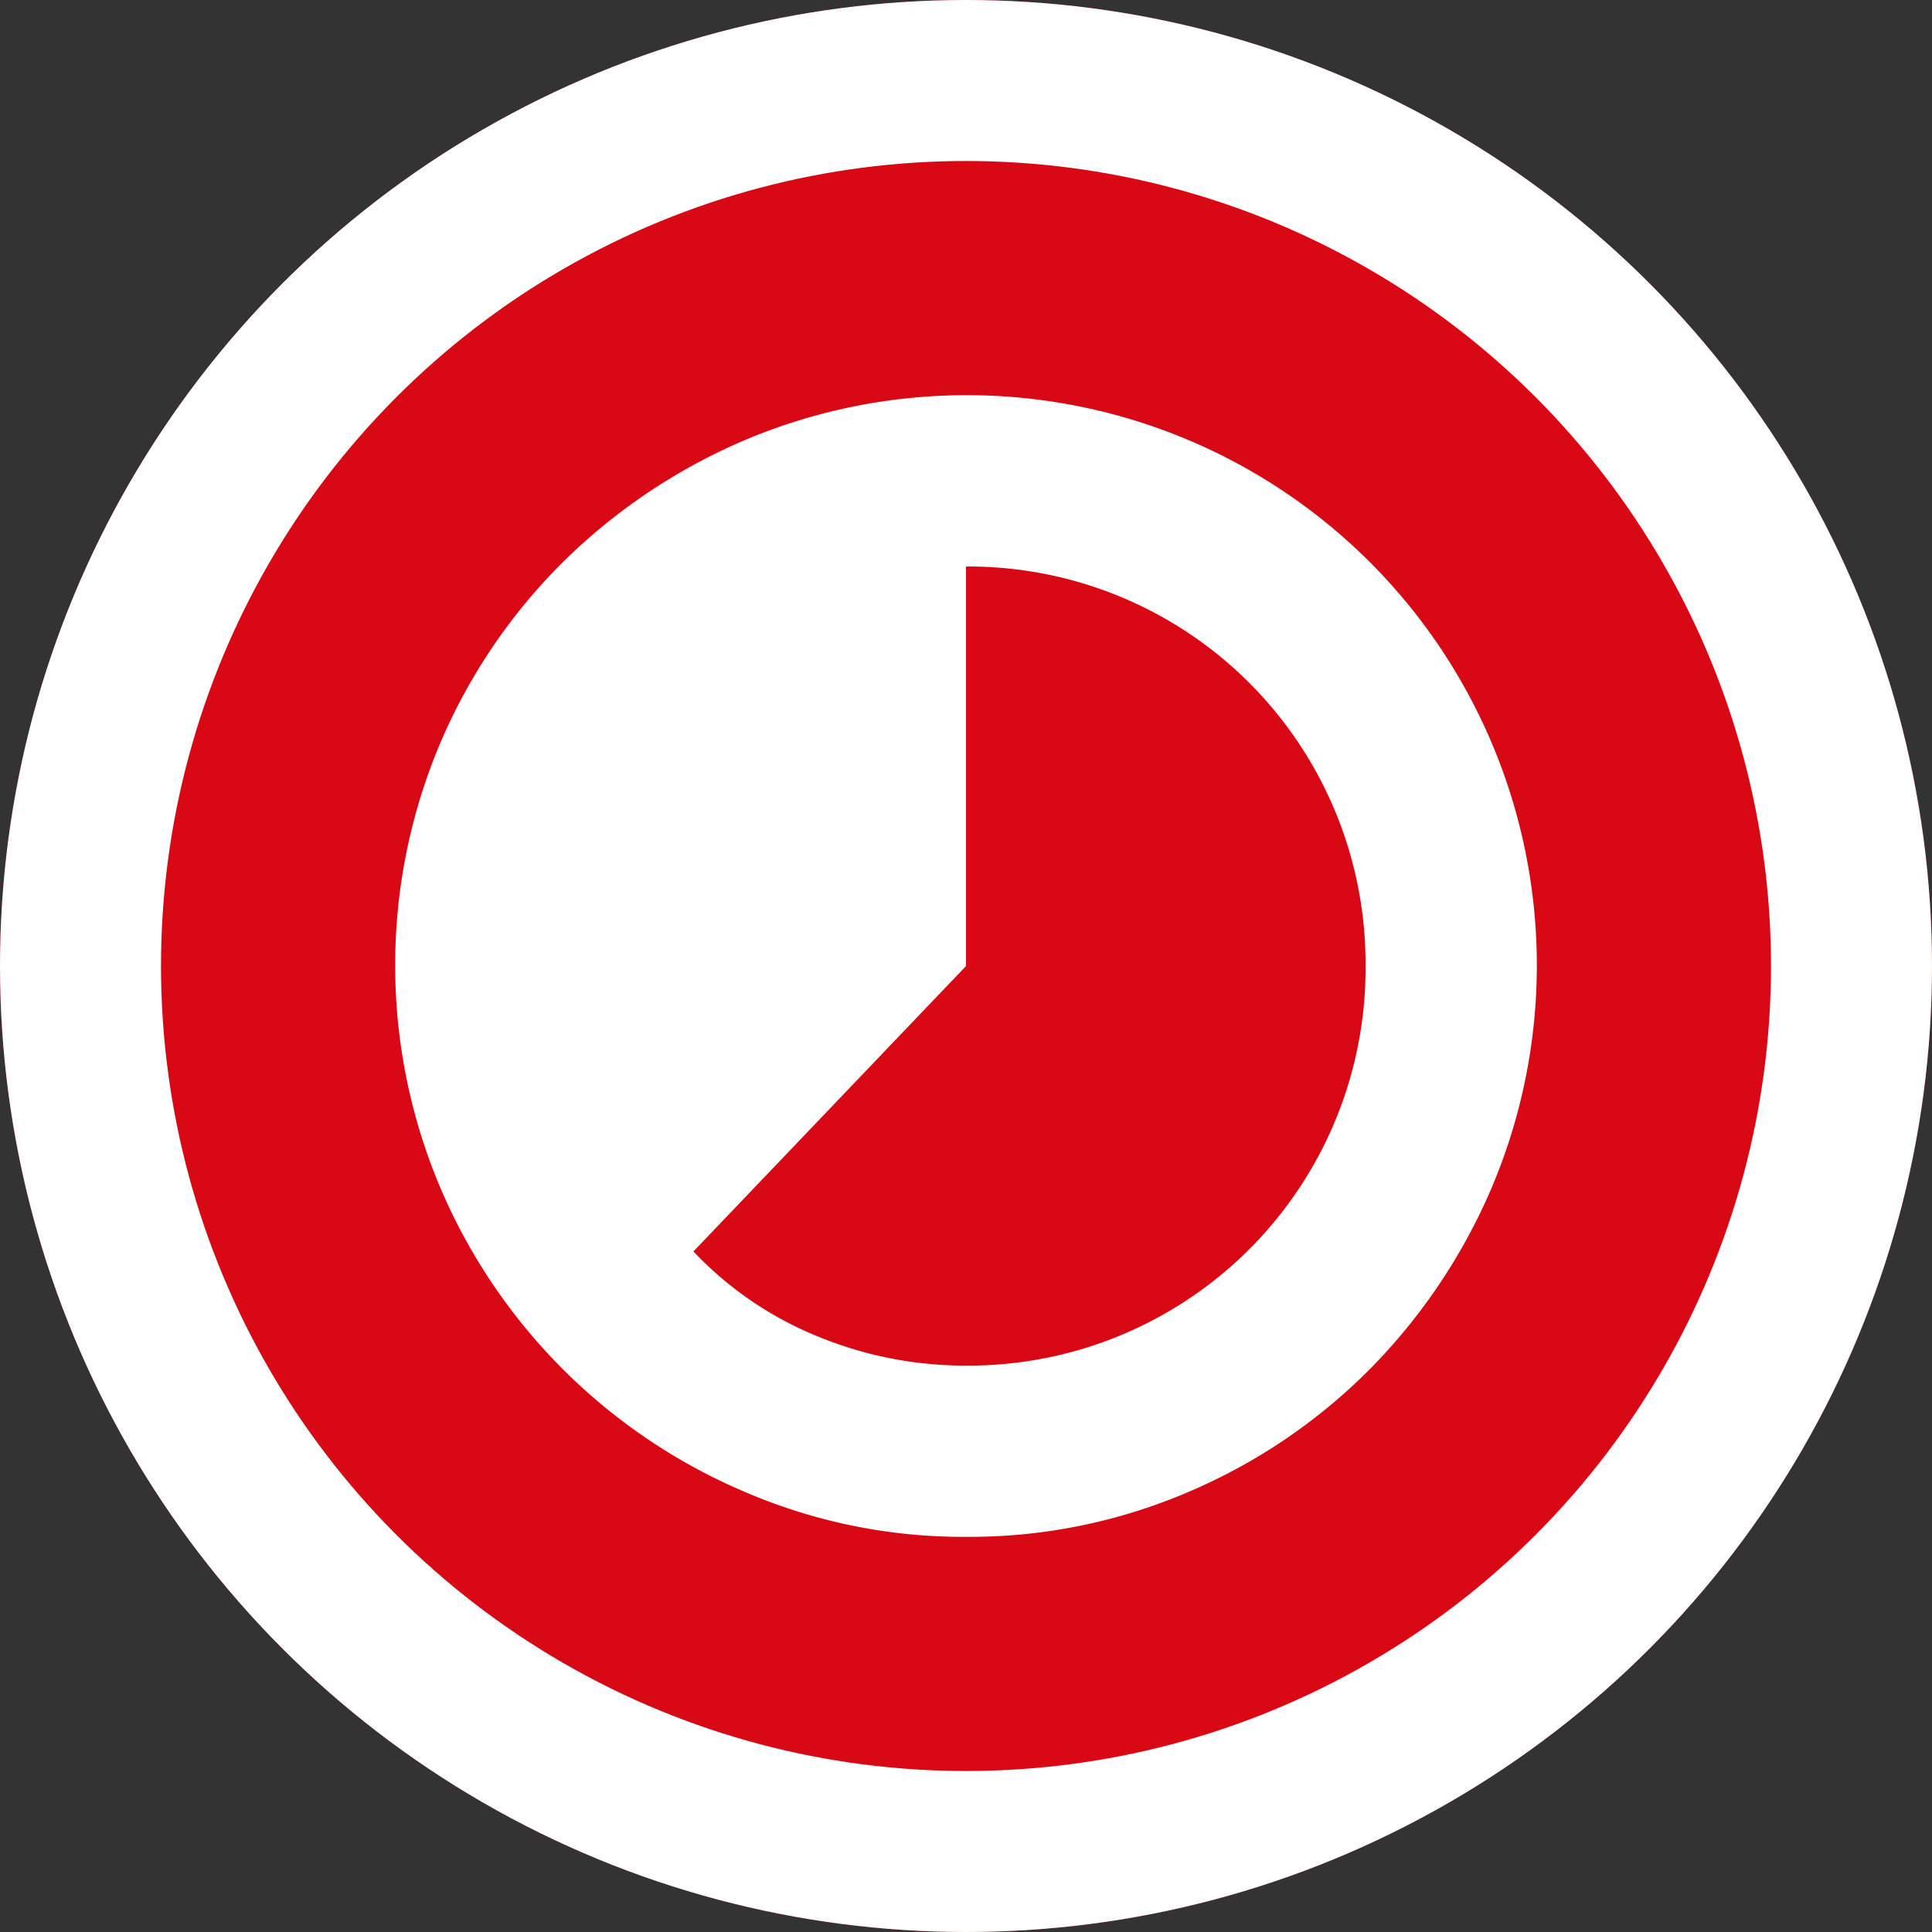
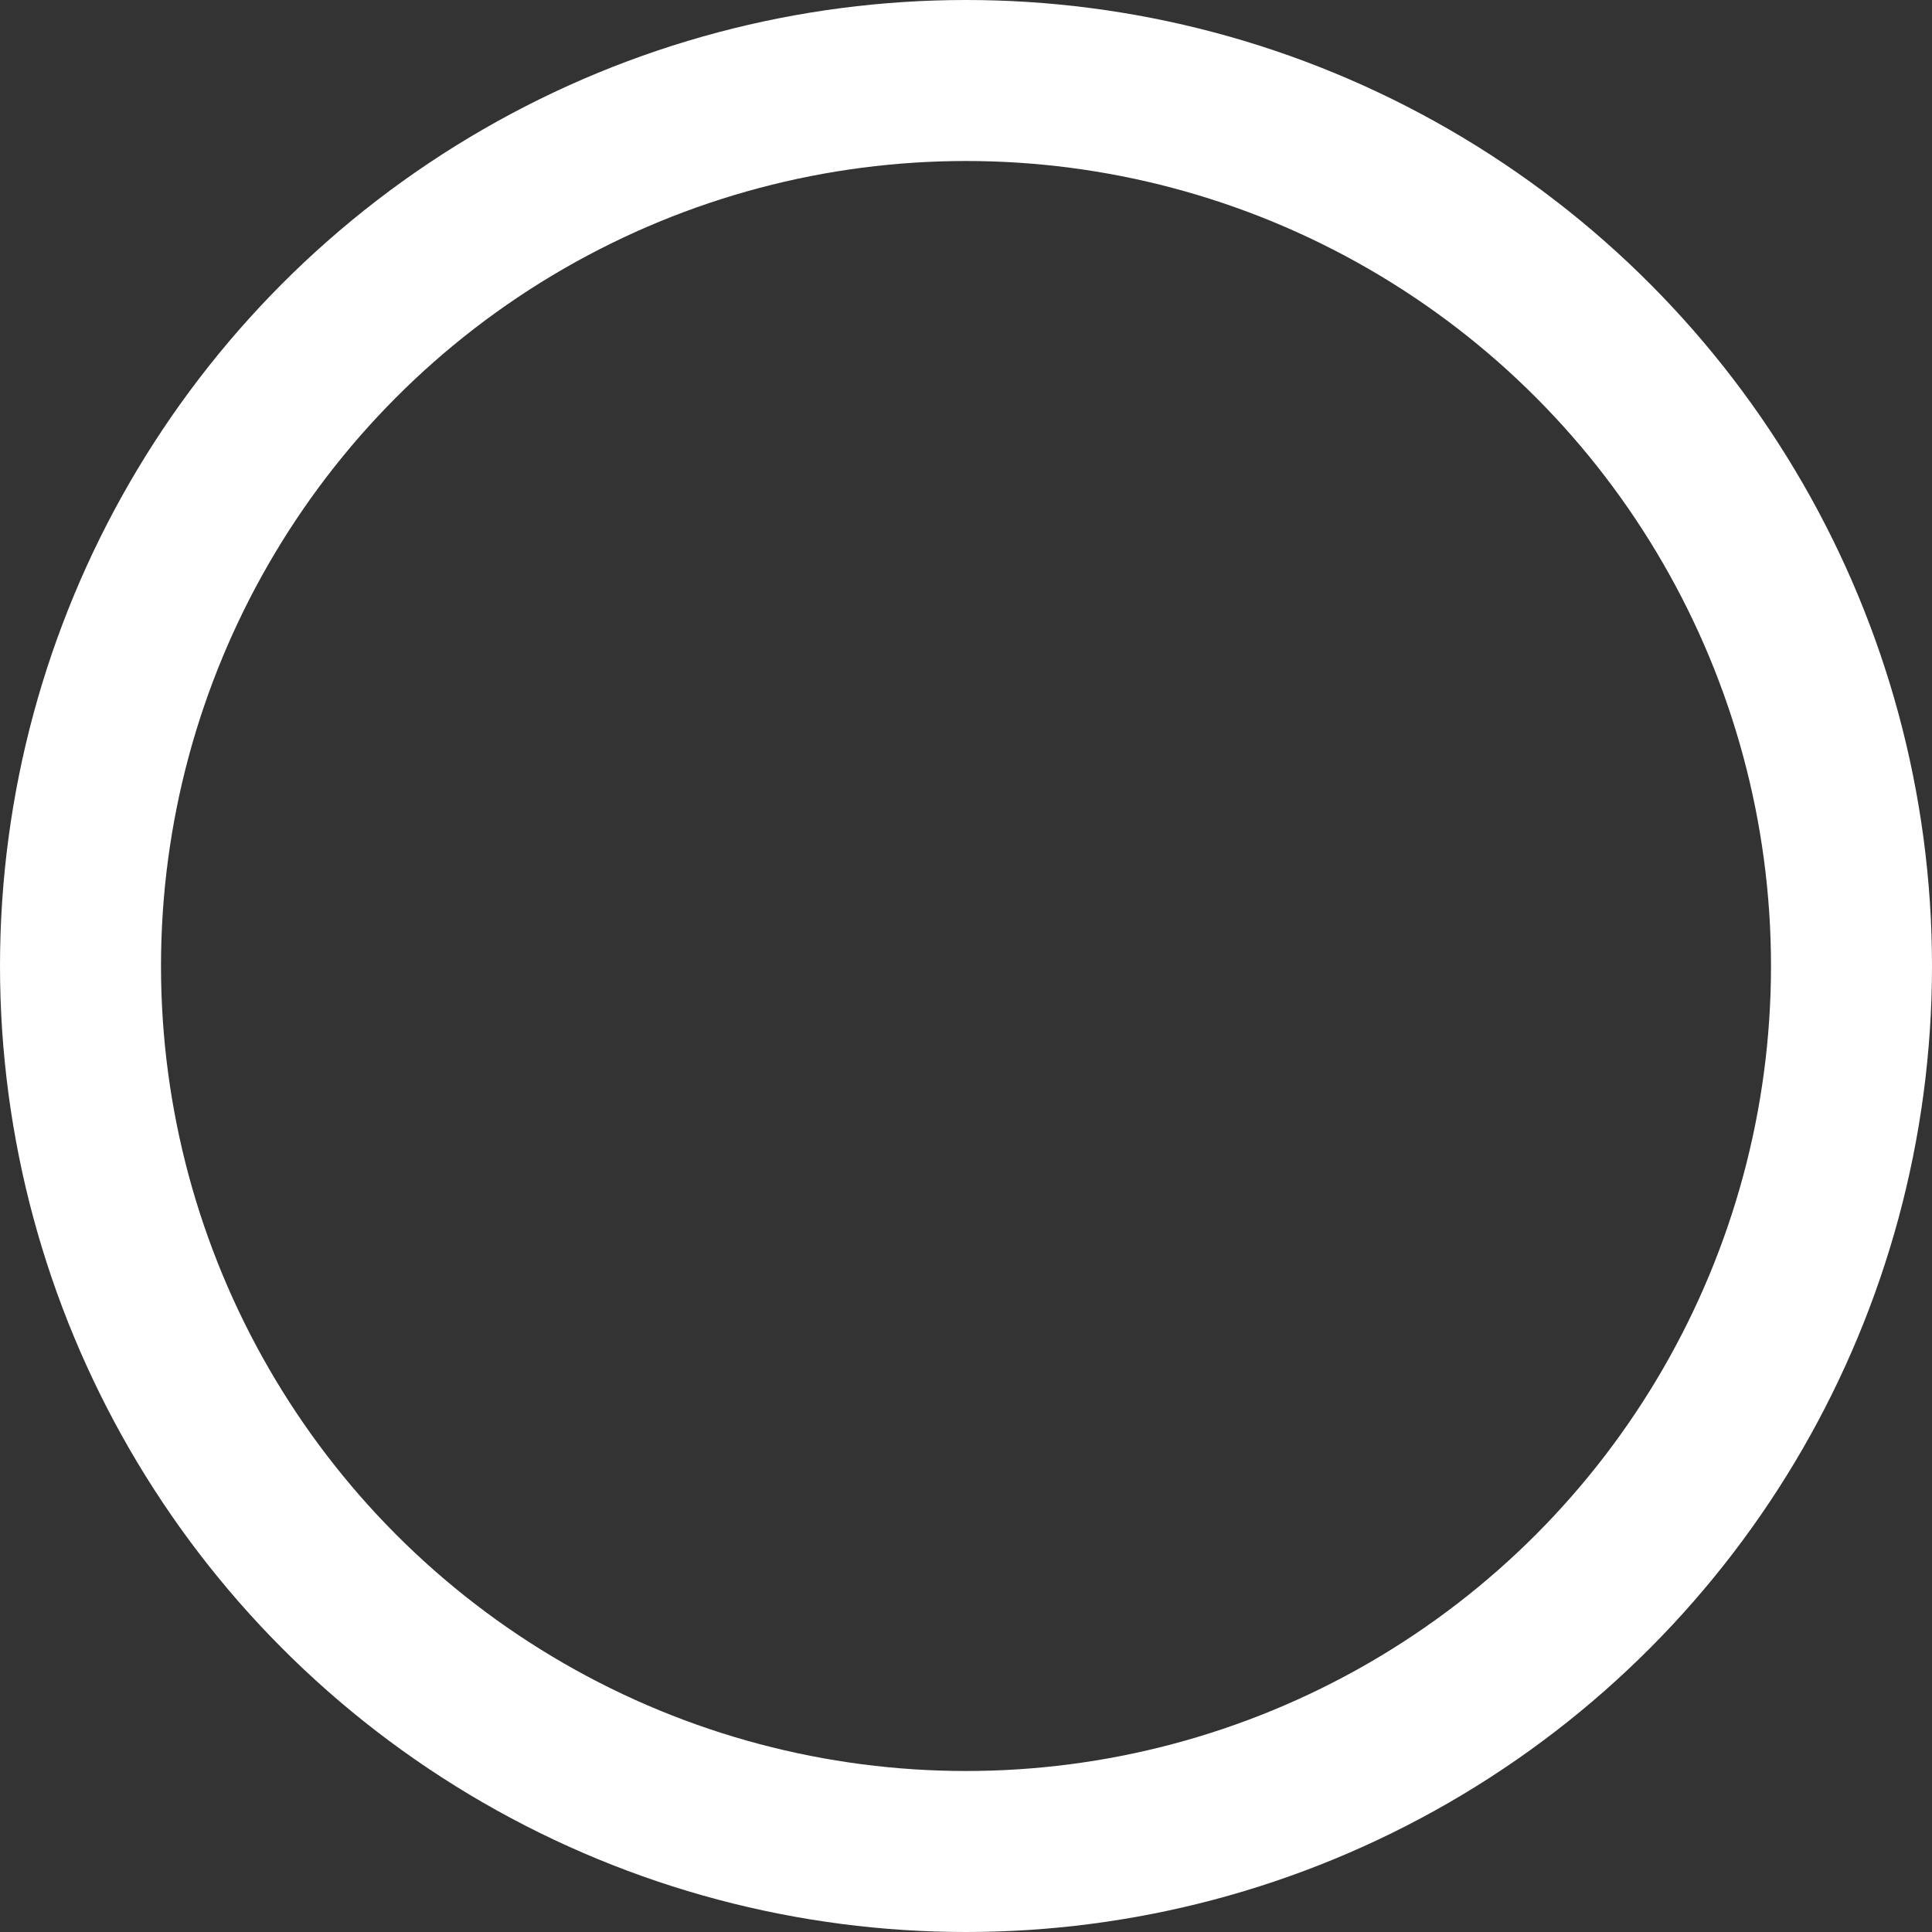
<svg xmlns="http://www.w3.org/2000/svg" height="36" viewBox="0 0 36 36" width="36">
  <rect x="0" y="0" width="36" height="36" fill="#333333" stroke="none" />
  <g transform="translate(-142 -606)">
    <g fill="#d90815" stroke="#fff" stroke-width="3">
-       <circle cx="160" cy="624" r="18" stroke="none" />
      <circle cx="160" cy="624" fill="none" r="16.5" />
    </g>
-     <path d="m14.636 22.082a7.4 7.4 0 0 0 7.445-7.445 7.4 7.4 0 0 0 -7.445-7.445v7.445l-5.079 5.318a6.608 6.608 0 0 0 2.313 1.582 7.222 7.222 0 0 0 2.766.545zm0 3.191a10.292 10.292 0 0 1 -4.122-.838 10.716 10.716 0 0 1 -5.677-5.677 10.625 10.625 0 0 1 0-8.27 10.63 10.63 0 0 1 2.287-3.377 10.9 10.9 0 0 1 3.39-2.274 10.625 10.625 0 0 1 8.27 0 10.62 10.62 0 0 1 5.651 5.651 10.625 10.625 0 0 1 0 8.27 10.9 10.9 0 0 1 -2.274 3.39 10.63 10.63 0 0 1 -3.377 2.287 10.357 10.357 0 0 1 -4.148.838z" fill="#fff" transform="translate(145.364 609.364)" />
  </g>
</svg>